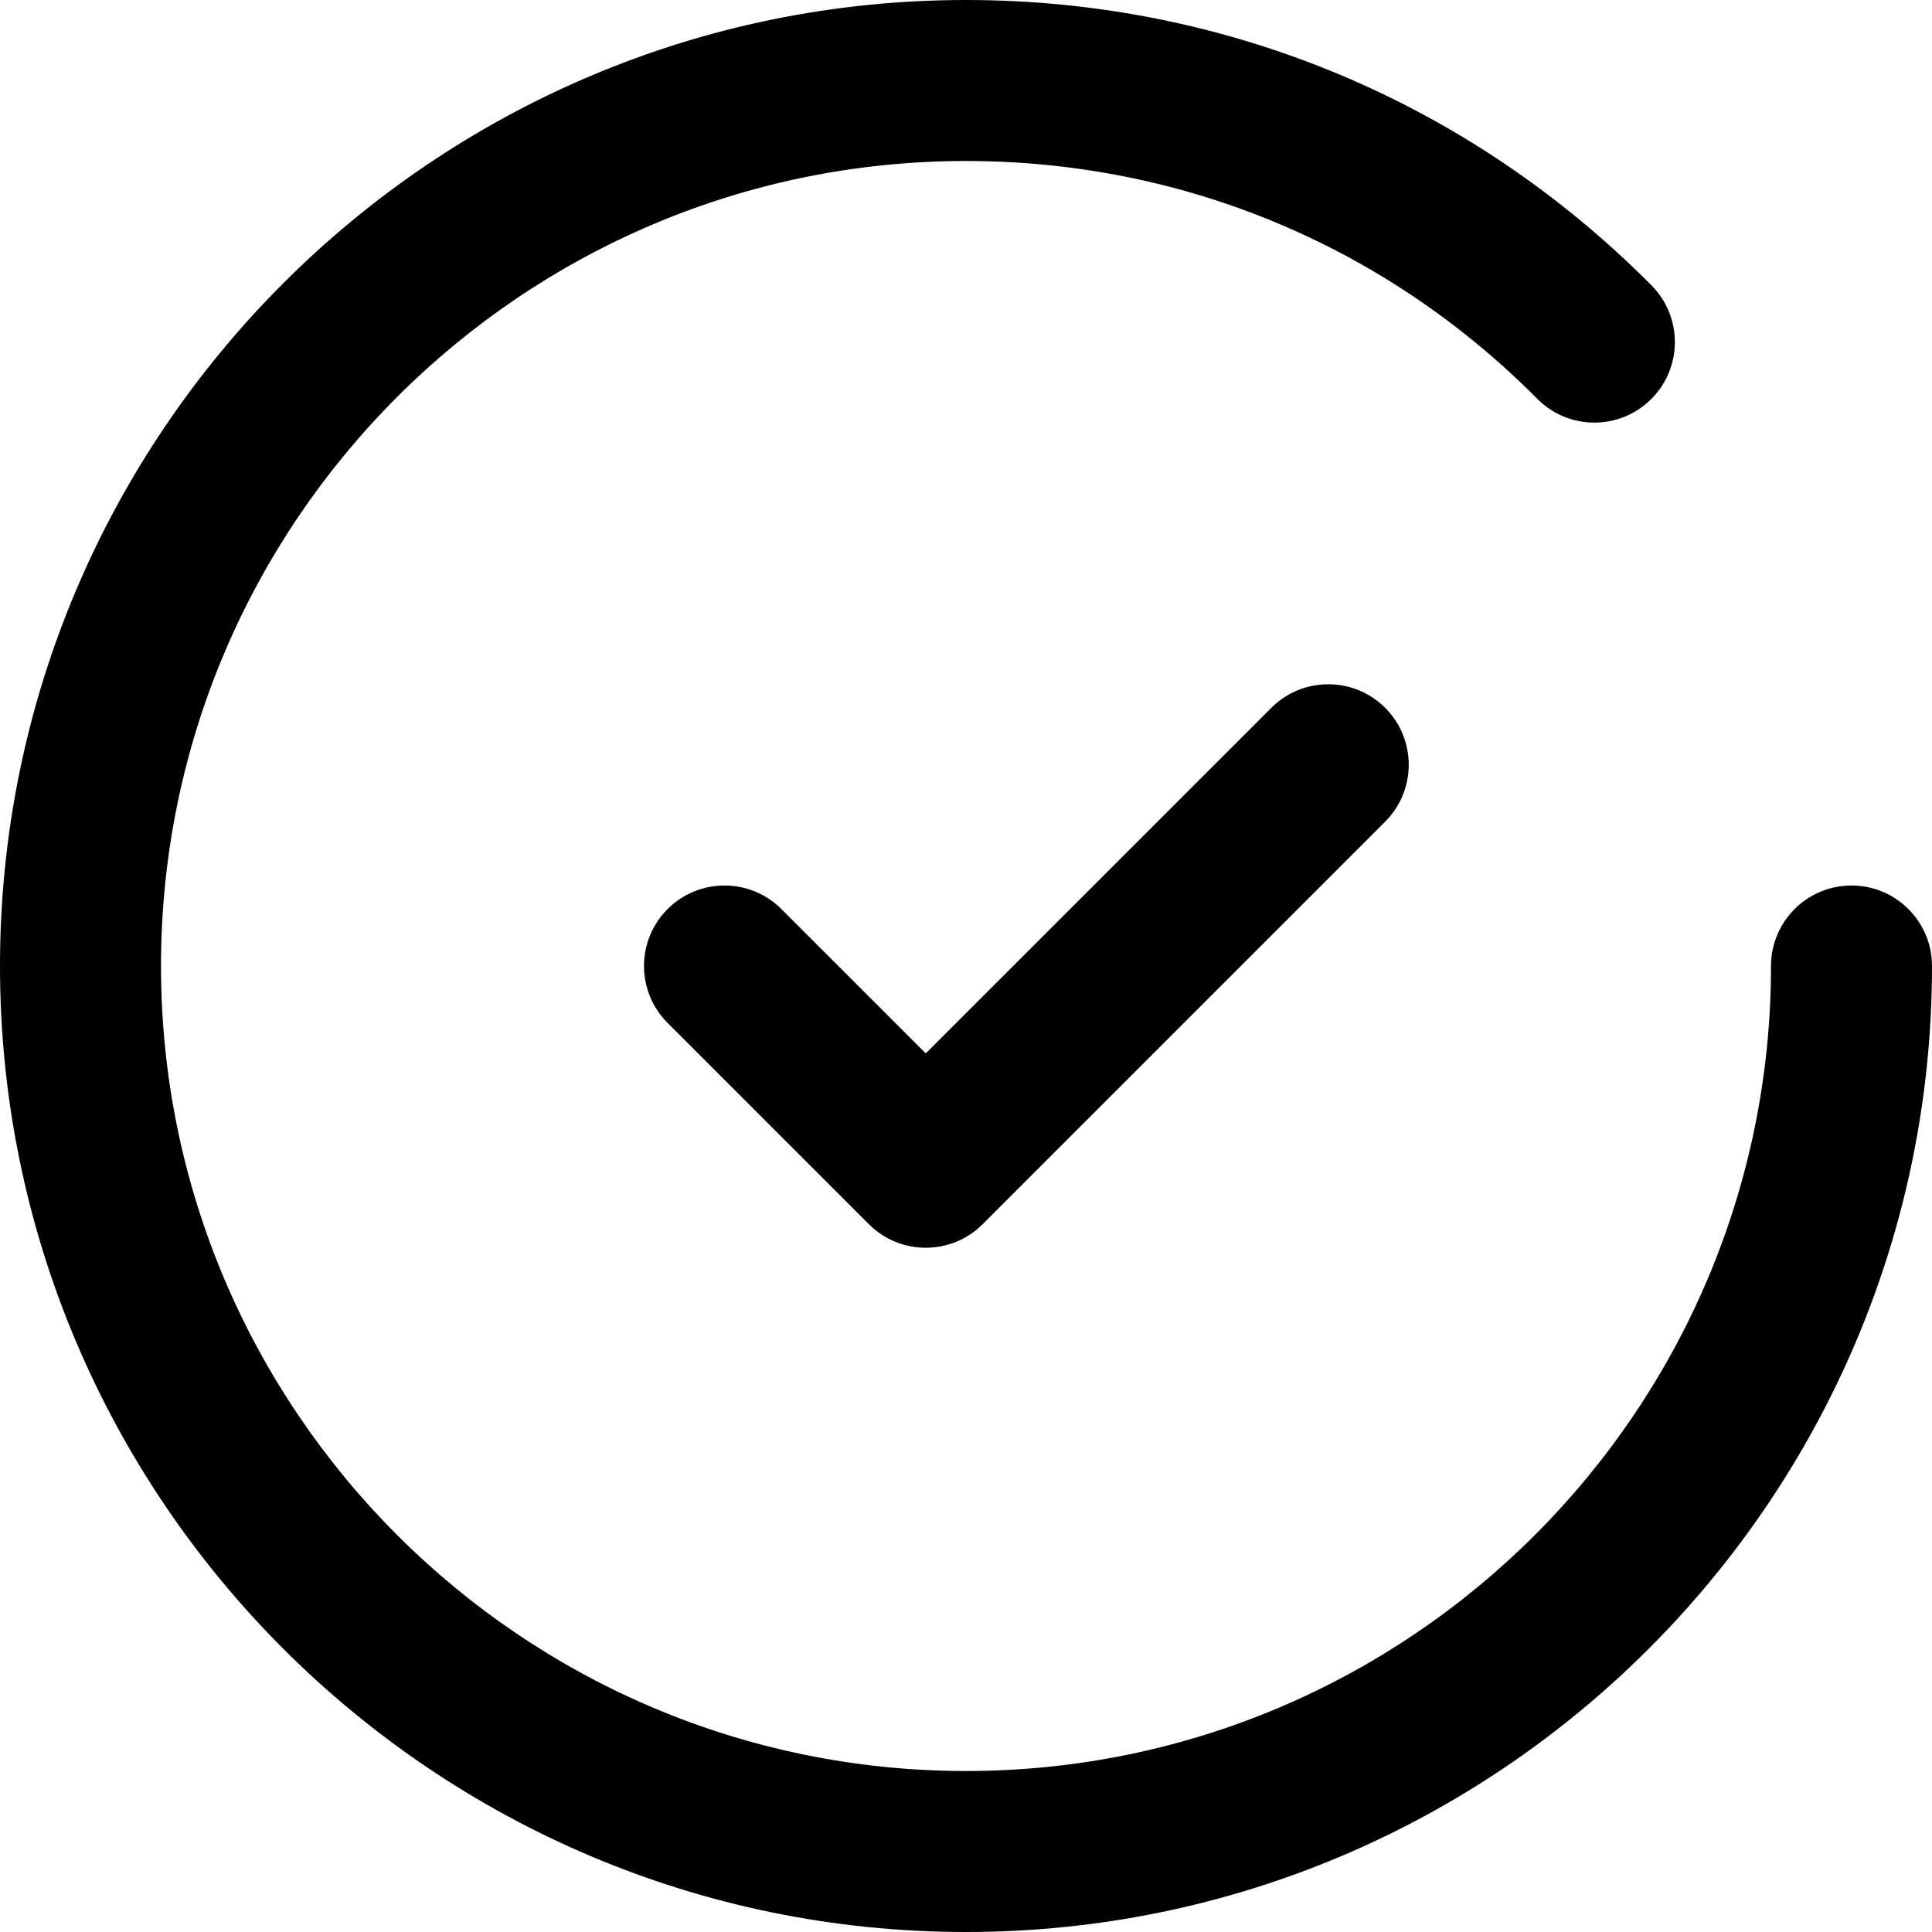
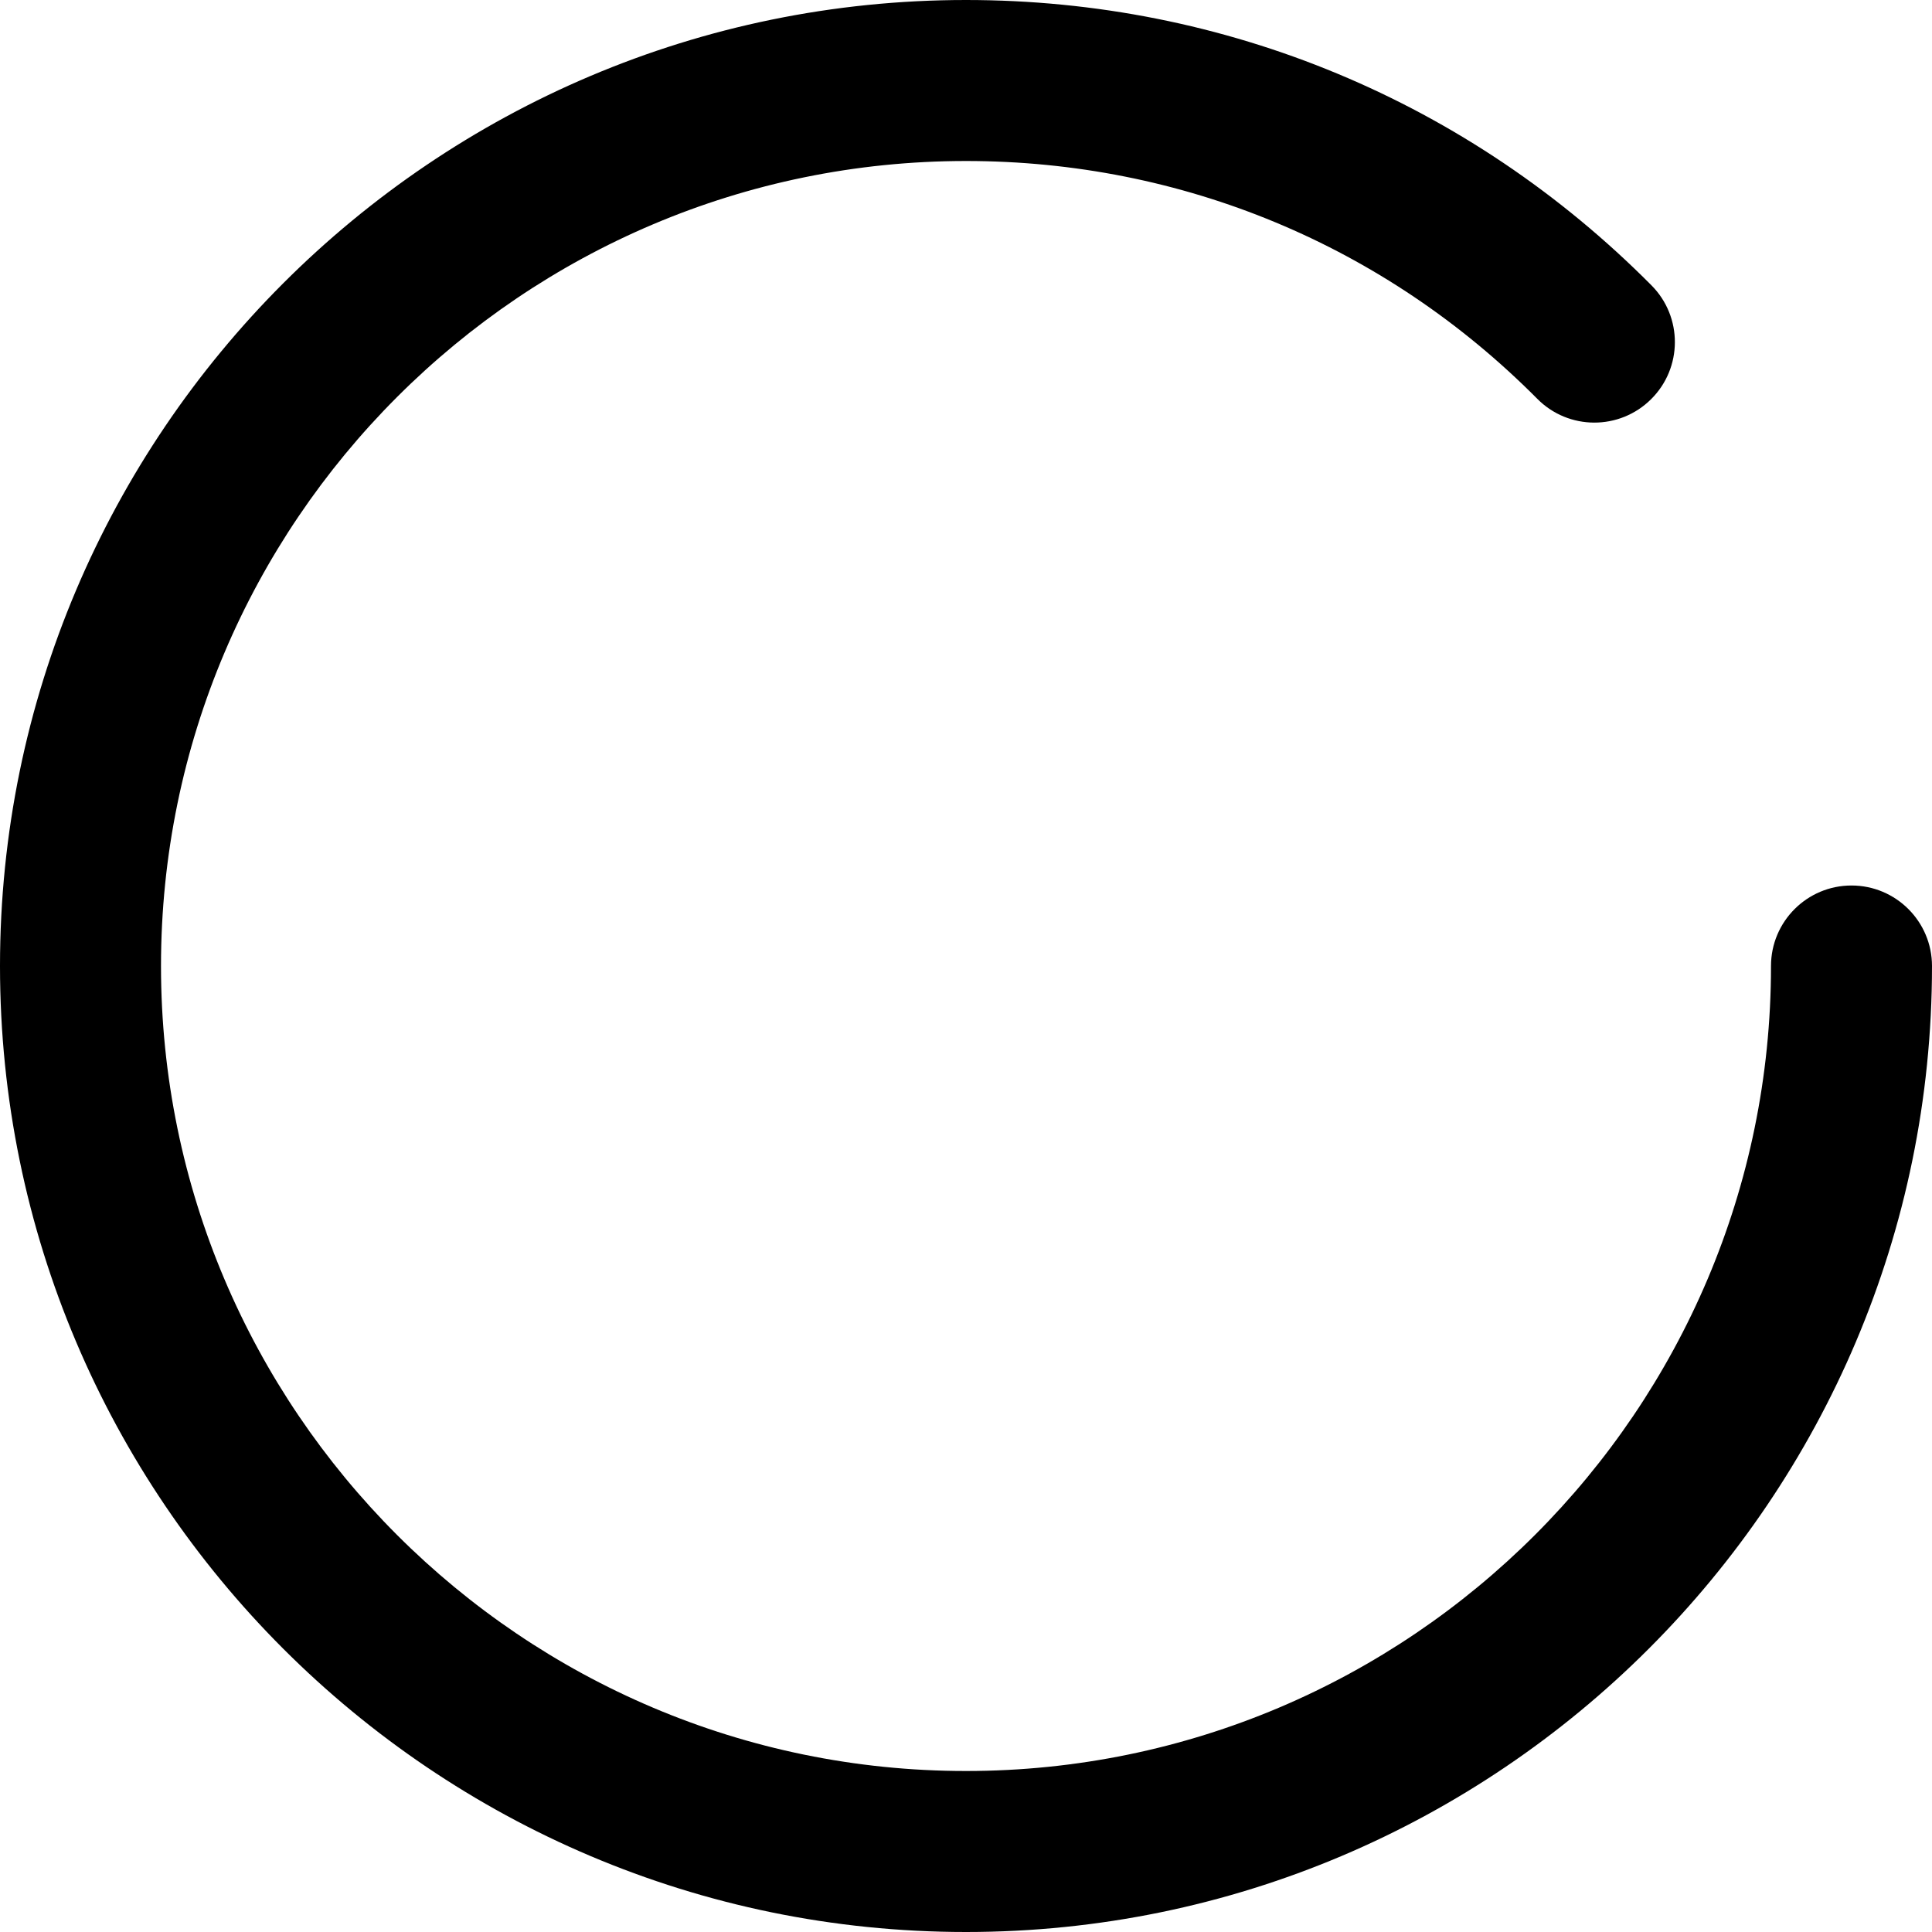
<svg xmlns="http://www.w3.org/2000/svg" id="Capa_1" viewBox="0 0 384 384" style="enable-background:new 0 0 384 384" width="512" height="512">
  <g>
    <g>
-       <path fill="#000" d="M275.312 140.688c-6.24-6.248-16.384-6.248-22.624.0L184 209.368l-28.688-28.68c-6.24-6.248-16.384-6.248-22.624.0-6.248 6.248-6.248 16.376.0 22.624l40 40C175.808 246.44 179.904 248 184 248s8.192-1.56 11.312-4.688l80-80C281.56 157.064 281.56 146.936 275.312 140.688z" />
-     </g>
+       </g>
  </g>
  <g>
    <g>
      <path fill="#000" d="M368 176c-8.832.0-16 7.168-16 16 0 88.224-71.776 160-160 160S32 280.224 32 192 103.776 32 192 32c42.952.0 83.272 16.784 113.544 47.264 6.216 6.28 16.352 6.312 22.624.08 6.272-6.224 6.304-16.352.08-22.624C291.928 20.144 243.536.0 192 0 86.128.0.0 86.128.0 192s86.128 192 192 192 192-86.128 192-192C384 183.168 376.832 176 368 176z" />
    </g>
  </g>
</svg>